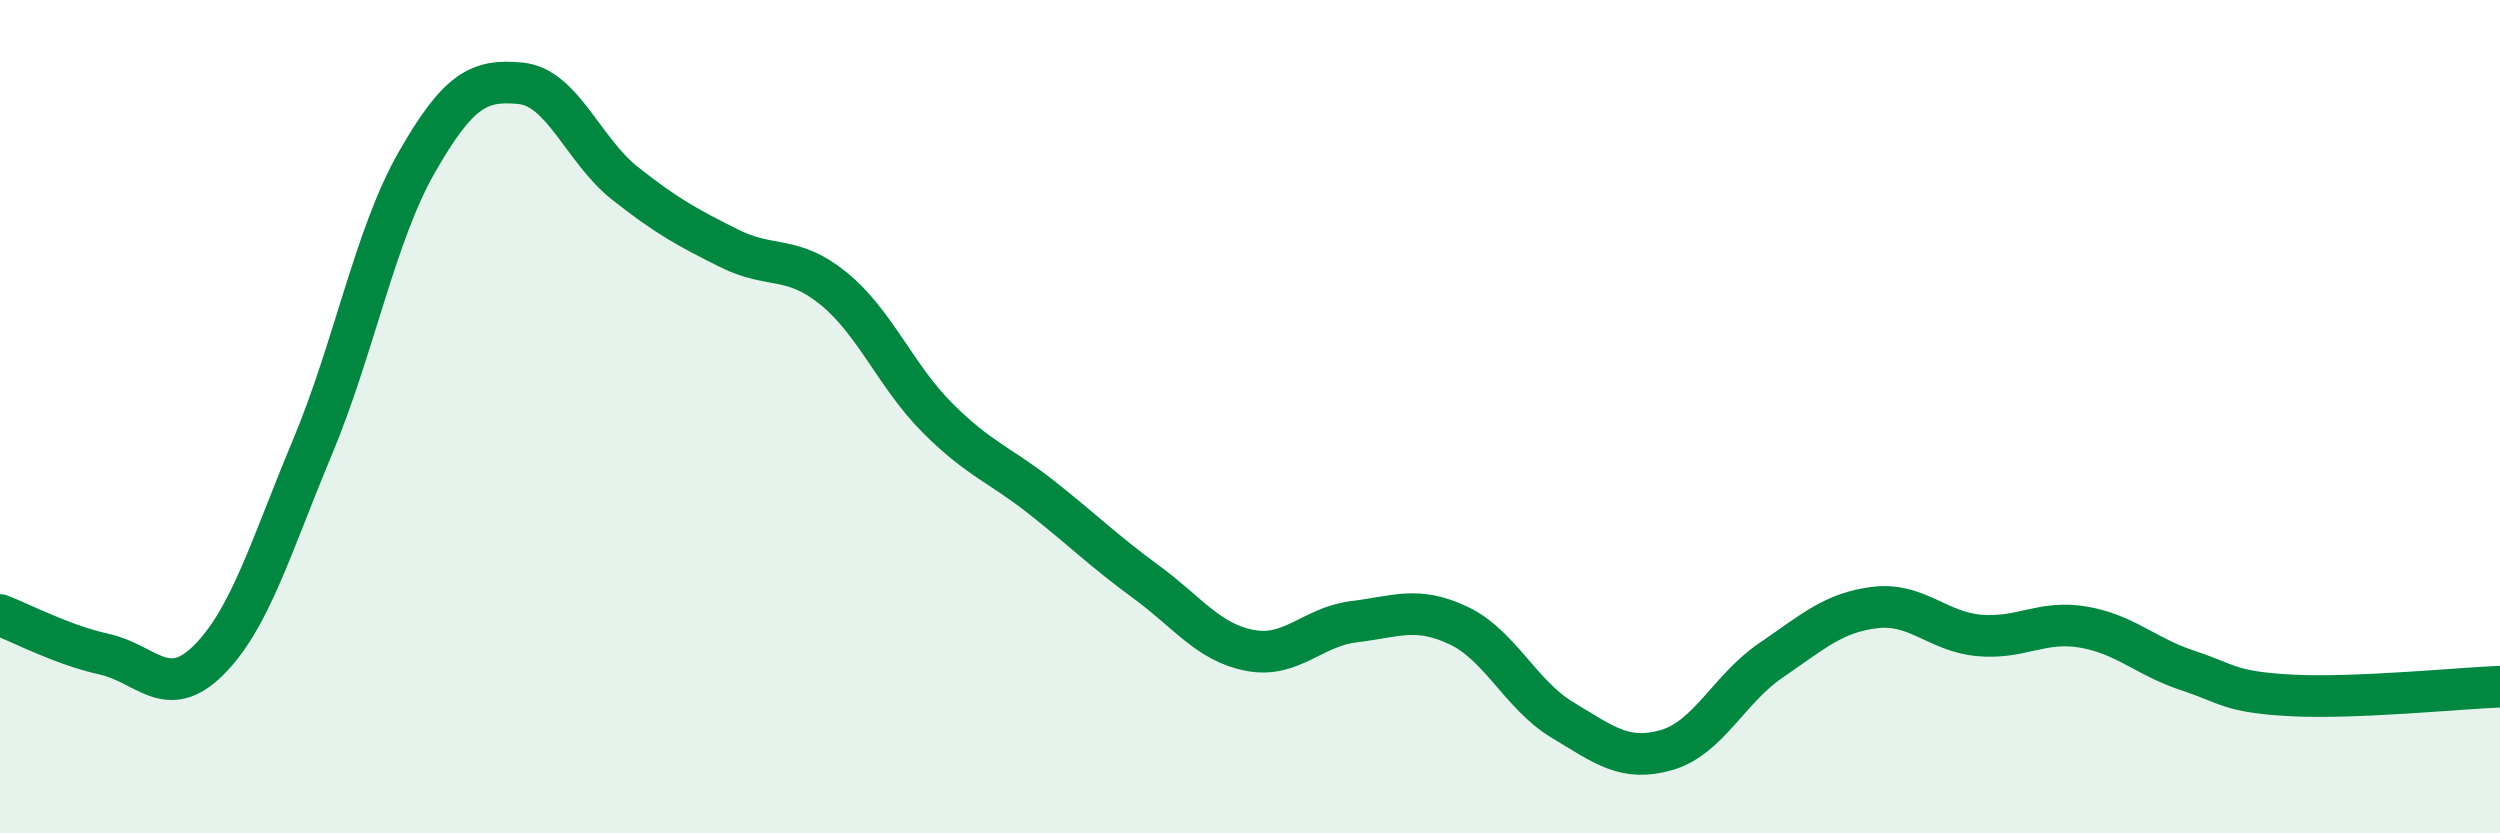
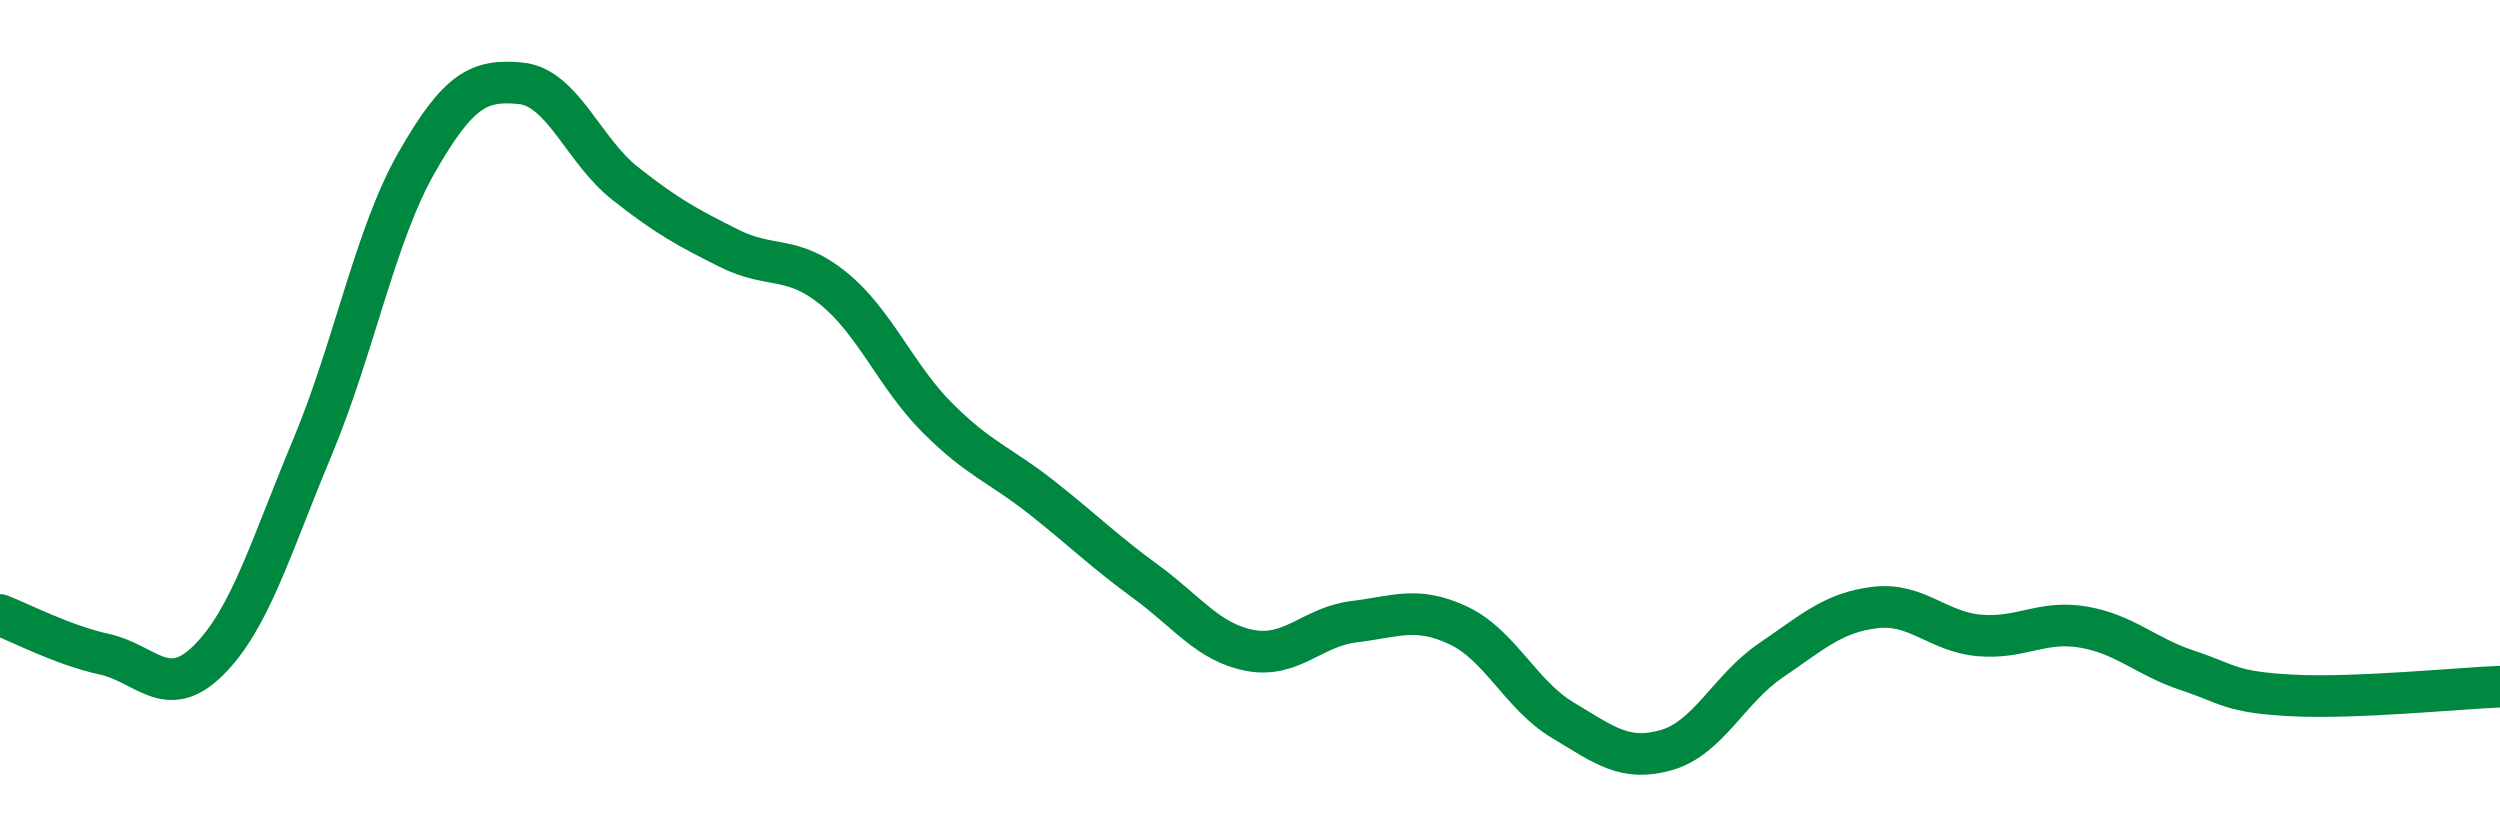
<svg xmlns="http://www.w3.org/2000/svg" width="60" height="20" viewBox="0 0 60 20">
-   <path d="M 0,14.76 C 0.5,14.95 1.5,15.48 2.5,15.7 C 3.5,15.92 4,16.84 5,15.85 C 6,14.86 6.5,13.12 7.5,10.73 C 8.5,8.34 9,5.65 10,3.9 C 11,2.15 11.5,1.9 12.5,2 C 13.5,2.1 14,3.61 15,4.4 C 16,5.19 16.5,5.46 17.5,5.96 C 18.5,6.46 19,6.11 20,6.92 C 21,7.73 21.5,9.03 22.5,10.03 C 23.5,11.03 24,11.15 25,11.94 C 26,12.73 26.5,13.23 27.5,13.96 C 28.5,14.69 29,15.42 30,15.61 C 31,15.8 31.5,15.04 32.5,14.92 C 33.5,14.8 34,14.54 35,15.01 C 36,15.48 36.5,16.68 37.5,17.28 C 38.5,17.88 39,18.29 40,18 C 41,17.71 41.5,16.53 42.5,15.85 C 43.5,15.17 44,14.7 45,14.58 C 46,14.46 46.5,15.16 47.5,15.25 C 48.5,15.34 49,14.88 50,15.05 C 51,15.22 51.5,15.76 52.5,16.09 C 53.5,16.42 53.5,16.61 55,16.69 C 56.5,16.77 59,16.52 60,16.48L60 20L0 20Z" fill="#008740" opacity="0.1" stroke-linecap="round" stroke-linejoin="round" />
  <path d="M 0,14.76 C 0.5,14.95 1.5,15.48 2.5,15.7 C 3.5,15.92 4,16.84 5,15.85 C 6,14.86 6.5,13.12 7.5,10.73 C 8.5,8.34 9,5.65 10,3.9 C 11,2.15 11.5,1.9 12.5,2 C 13.5,2.1 14,3.61 15,4.4 C 16,5.19 16.5,5.46 17.5,5.96 C 18.5,6.46 19,6.11 20,6.92 C 21,7.73 21.5,9.03 22.5,10.03 C 23.5,11.03 24,11.15 25,11.94 C 26,12.73 26.5,13.23 27.5,13.96 C 28.5,14.69 29,15.42 30,15.61 C 31,15.8 31.5,15.04 32.5,14.92 C 33.5,14.8 34,14.54 35,15.01 C 36,15.48 36.5,16.68 37.5,17.28 C 38.5,17.88 39,18.29 40,18 C 41,17.71 41.5,16.53 42.5,15.85 C 43.5,15.17 44,14.7 45,14.58 C 46,14.46 46.5,15.16 47.5,15.25 C 48.5,15.34 49,14.88 50,15.05 C 51,15.22 51.5,15.76 52.5,16.09 C 53.5,16.42 53.5,16.61 55,16.69 C 56.5,16.77 59,16.52 60,16.48" stroke="#008740" stroke-width="1" fill="none" stroke-linecap="round" stroke-linejoin="round" />
</svg>